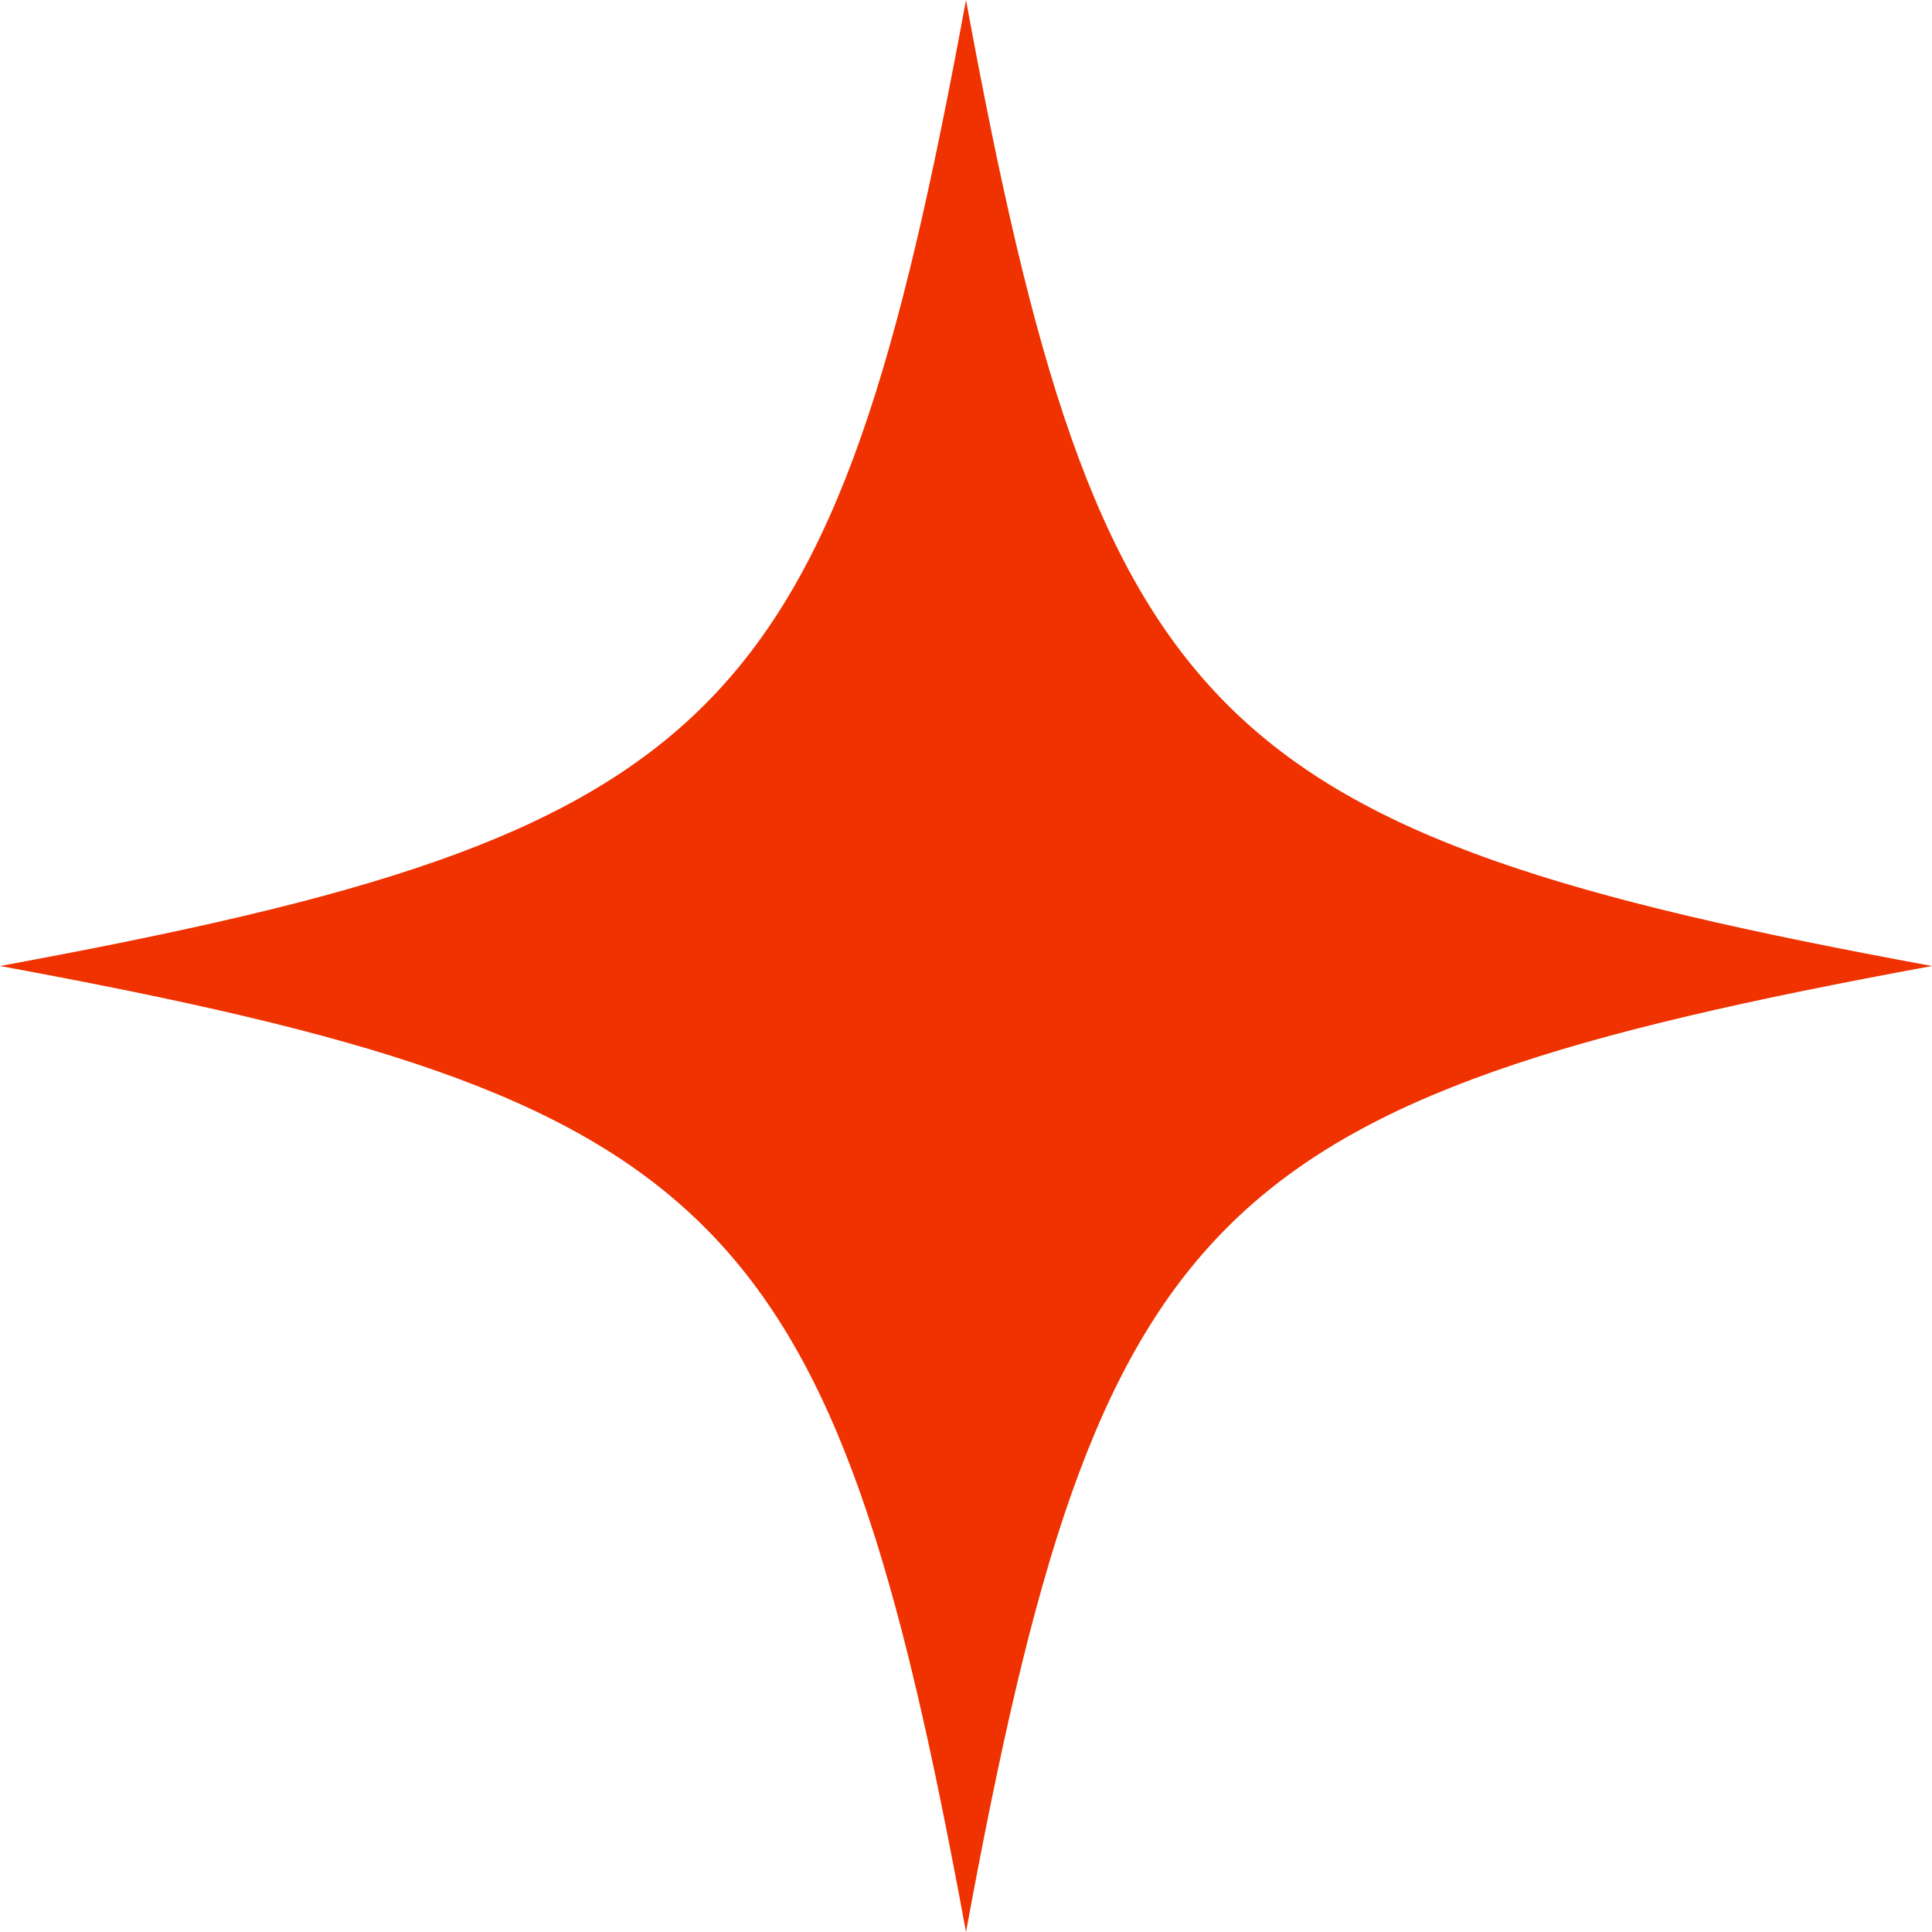
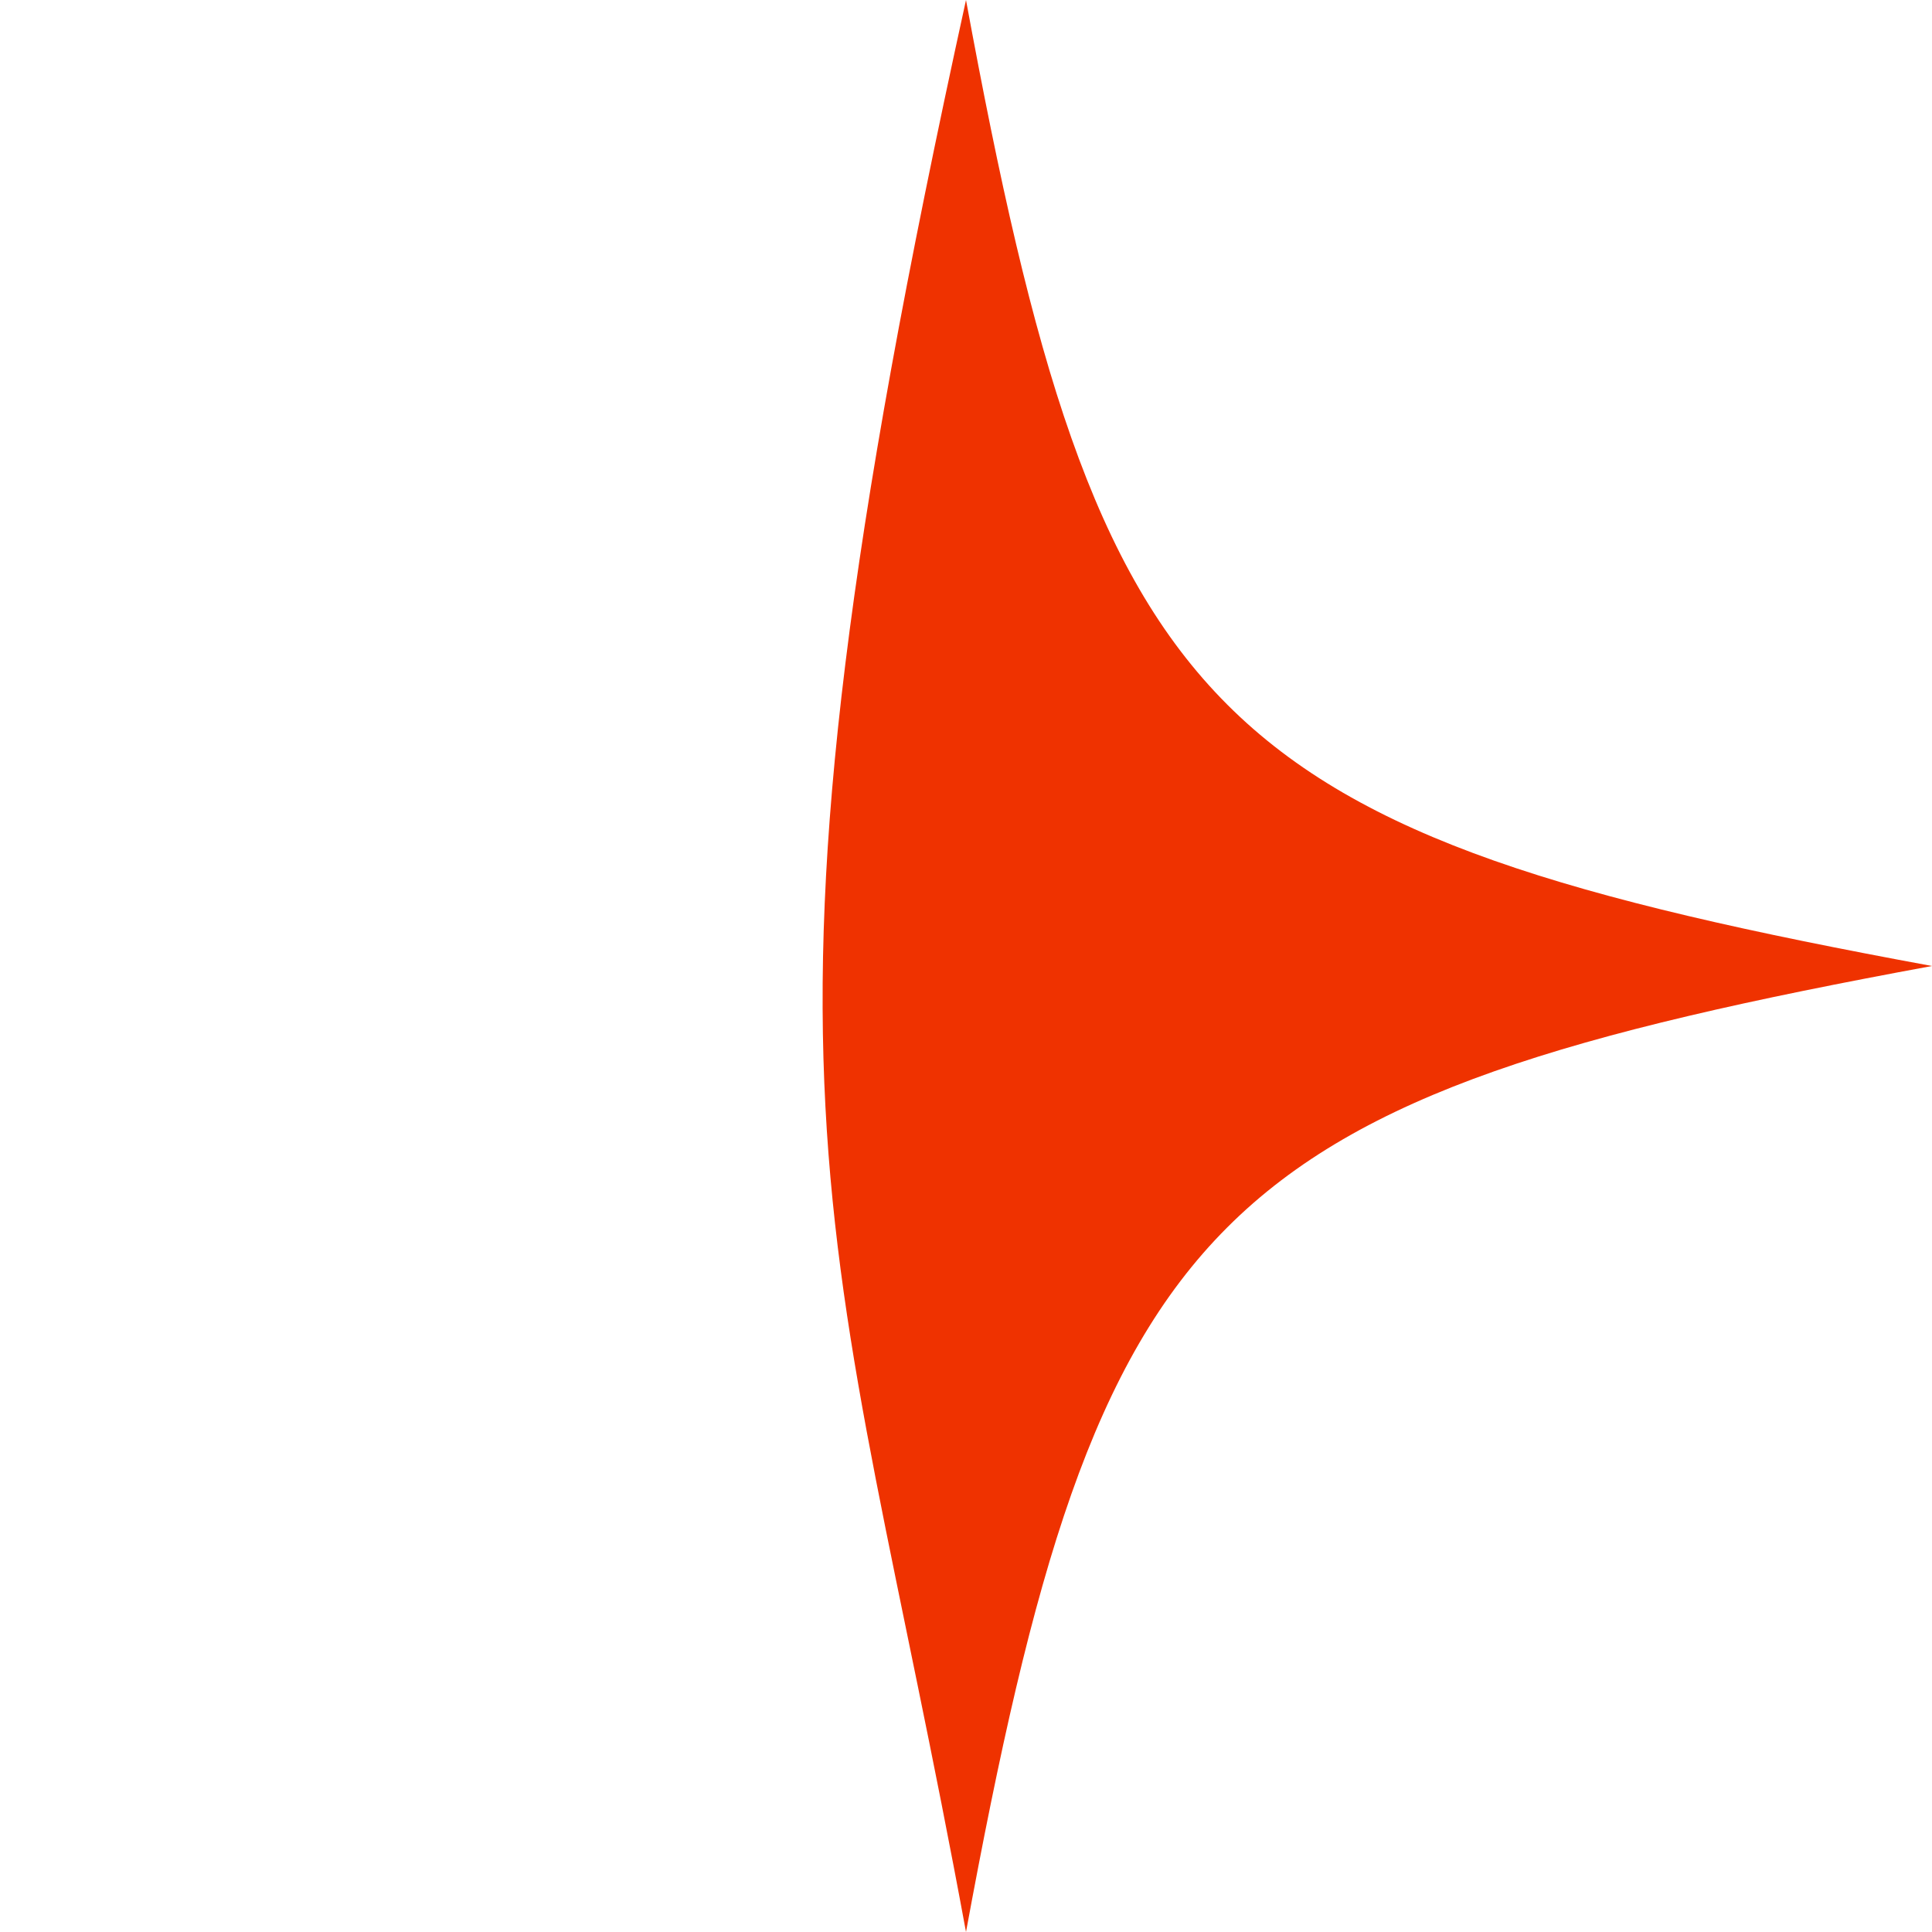
<svg xmlns="http://www.w3.org/2000/svg" width="87" height="87" viewBox="0 0 87 87" fill="none">
-   <path d="M43.5 0C37.494 32.625 32.625 37.494 0 43.5C32.625 49.506 37.494 54.375 43.5 87C49.506 54.375 54.375 49.506 87 43.5C54.375 37.494 49.506 32.625 43.5 0Z" fill="#EF3200" />
+   <path d="M43.5 0C32.625 49.506 37.494 54.375 43.5 87C49.506 54.375 54.375 49.506 87 43.5C54.375 37.494 49.506 32.625 43.5 0Z" fill="#EF3200" />
</svg>